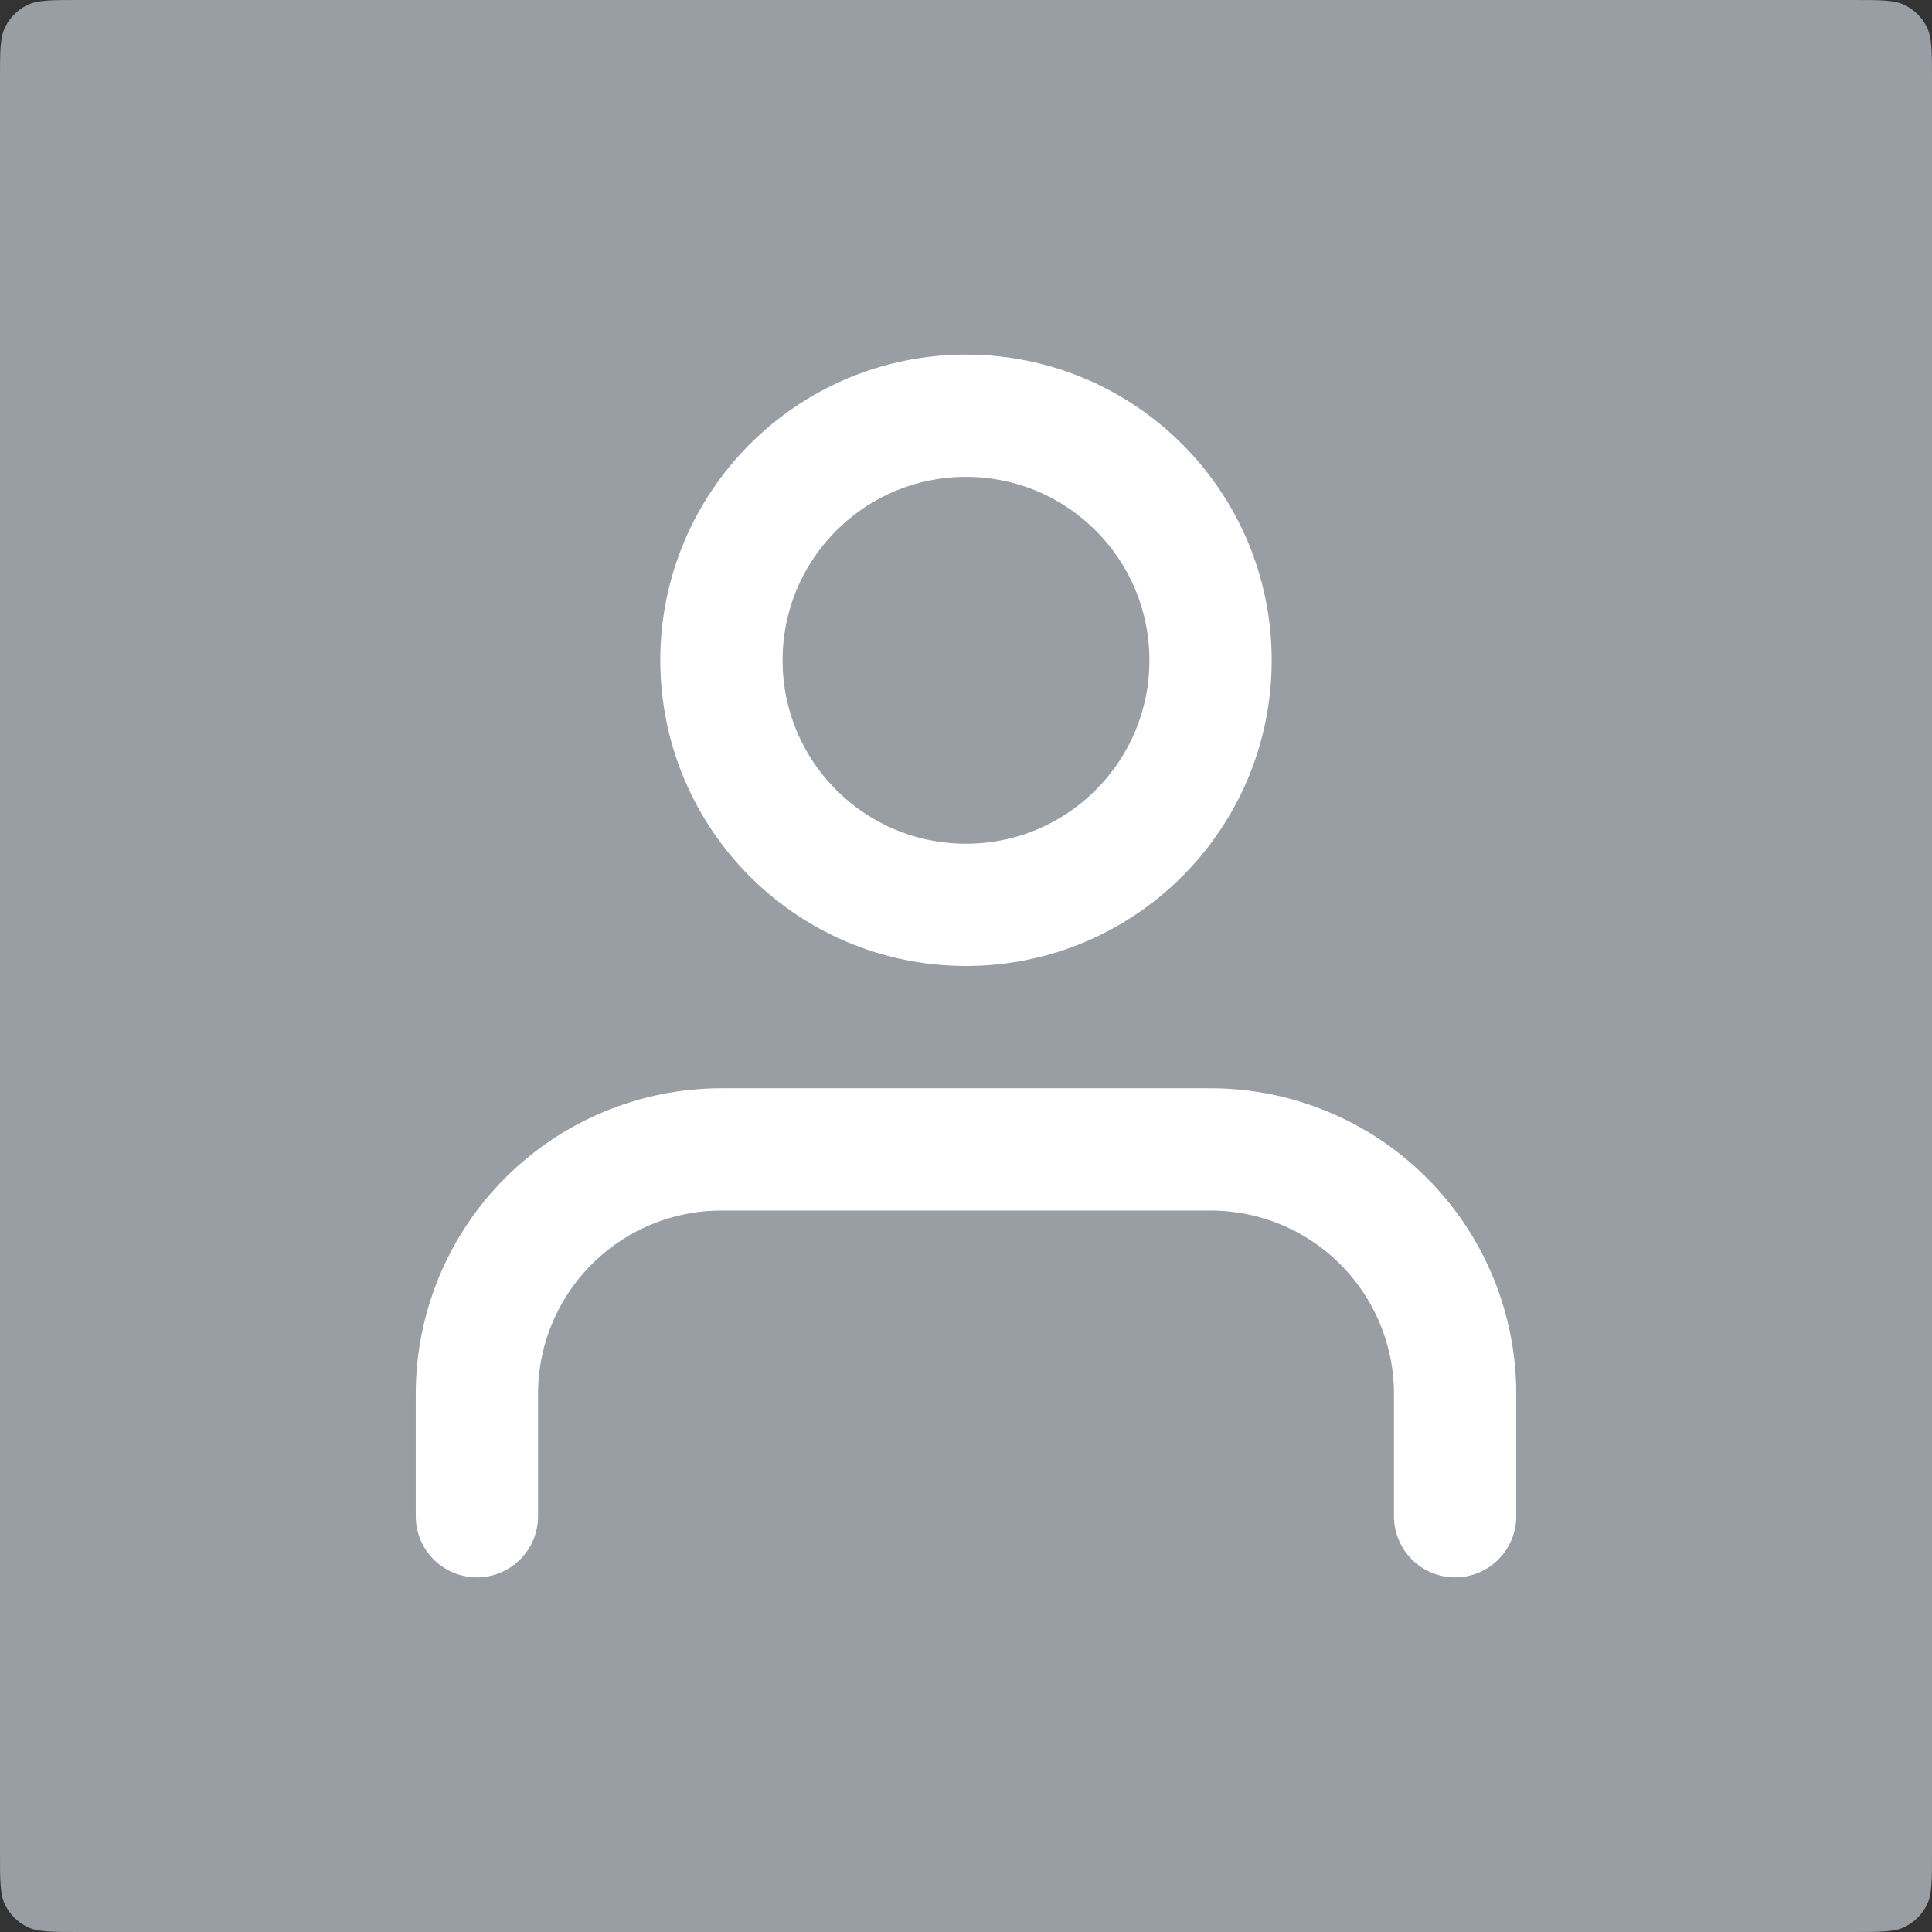
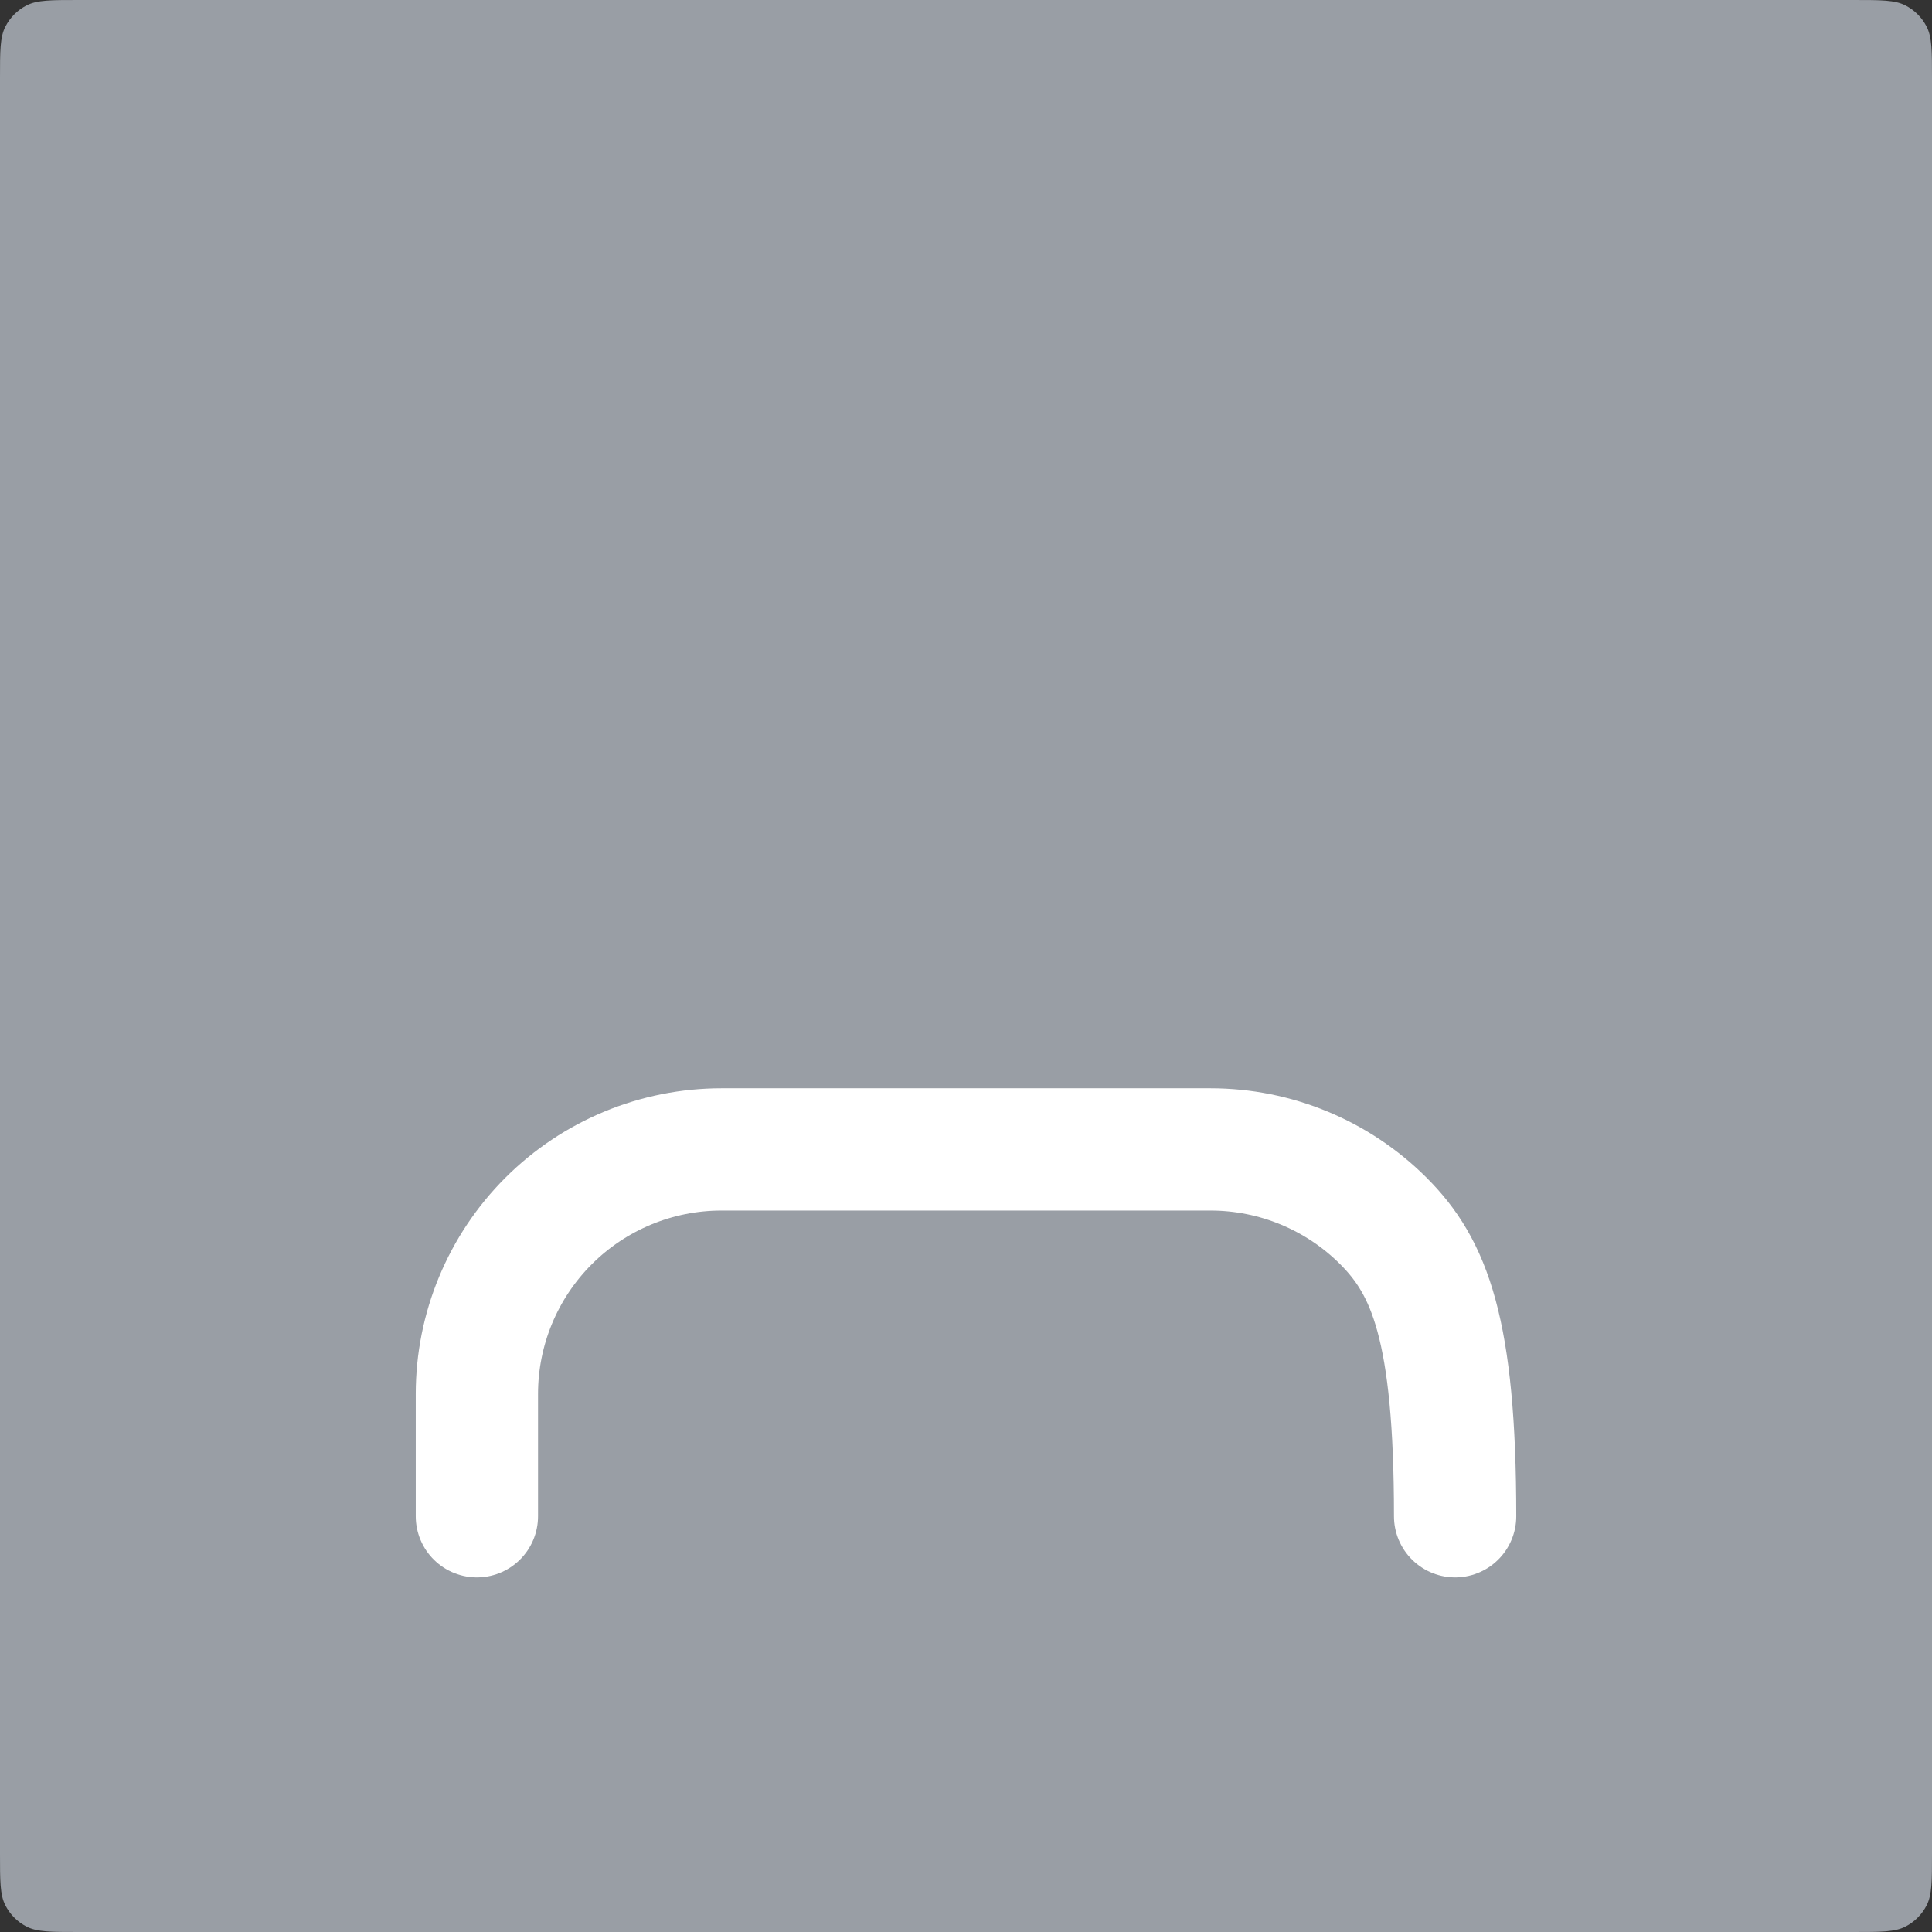
<svg xmlns="http://www.w3.org/2000/svg" width="158" height="158" viewBox="0 0 158 158" fill="none">
  <rect x="0" y="0" width="158" height="158" fill="#333333" stroke="none" />
  <path d="M0 6.4C0 4.16 0 3.04 0.436 2.184C0.819 1.431 1.431 0.819 2.184 0.436C3.04 0 4.16 0 6.4 0H151.6C153.84 0 154.96 0 155.816 0.436C156.569 0.819 157.181 1.431 157.564 2.184C158 3.04 158 4.16 158 6.4V151.6C158 153.84 158 154.96 157.564 155.816C157.181 156.569 156.569 157.181 155.816 157.564C154.96 158 153.84 158 151.6 158H6.4C4.16 158 3.04 158 2.184 157.564C1.431 157.181 0.819 156.569 0.436 155.816C0 154.96 0 153.84 0 151.6V6.4Z" fill="#999EA5" />
-   <path d="M119 124V114C119 108.696 116.893 103.609 113.142 99.858C109.391 96.107 104.304 94 99 94H59C53.696 94 48.609 96.107 44.858 99.858C41.107 103.609 39 108.696 39 114V124" stroke="white" stroke-width="10" stroke-linecap="round" stroke-linejoin="round" />
-   <path d="M79 74C90.046 74 99 65.046 99 54C99 42.954 90.046 34 79 34C67.954 34 59 42.954 59 54C59 65.046 67.954 74 79 74Z" stroke="white" stroke-width="10" stroke-linecap="round" stroke-linejoin="round" />
+   <path d="M119 124C119 108.696 116.893 103.609 113.142 99.858C109.391 96.107 104.304 94 99 94H59C53.696 94 48.609 96.107 44.858 99.858C41.107 103.609 39 108.696 39 114V124" stroke="white" stroke-width="10" stroke-linecap="round" stroke-linejoin="round" />
</svg>